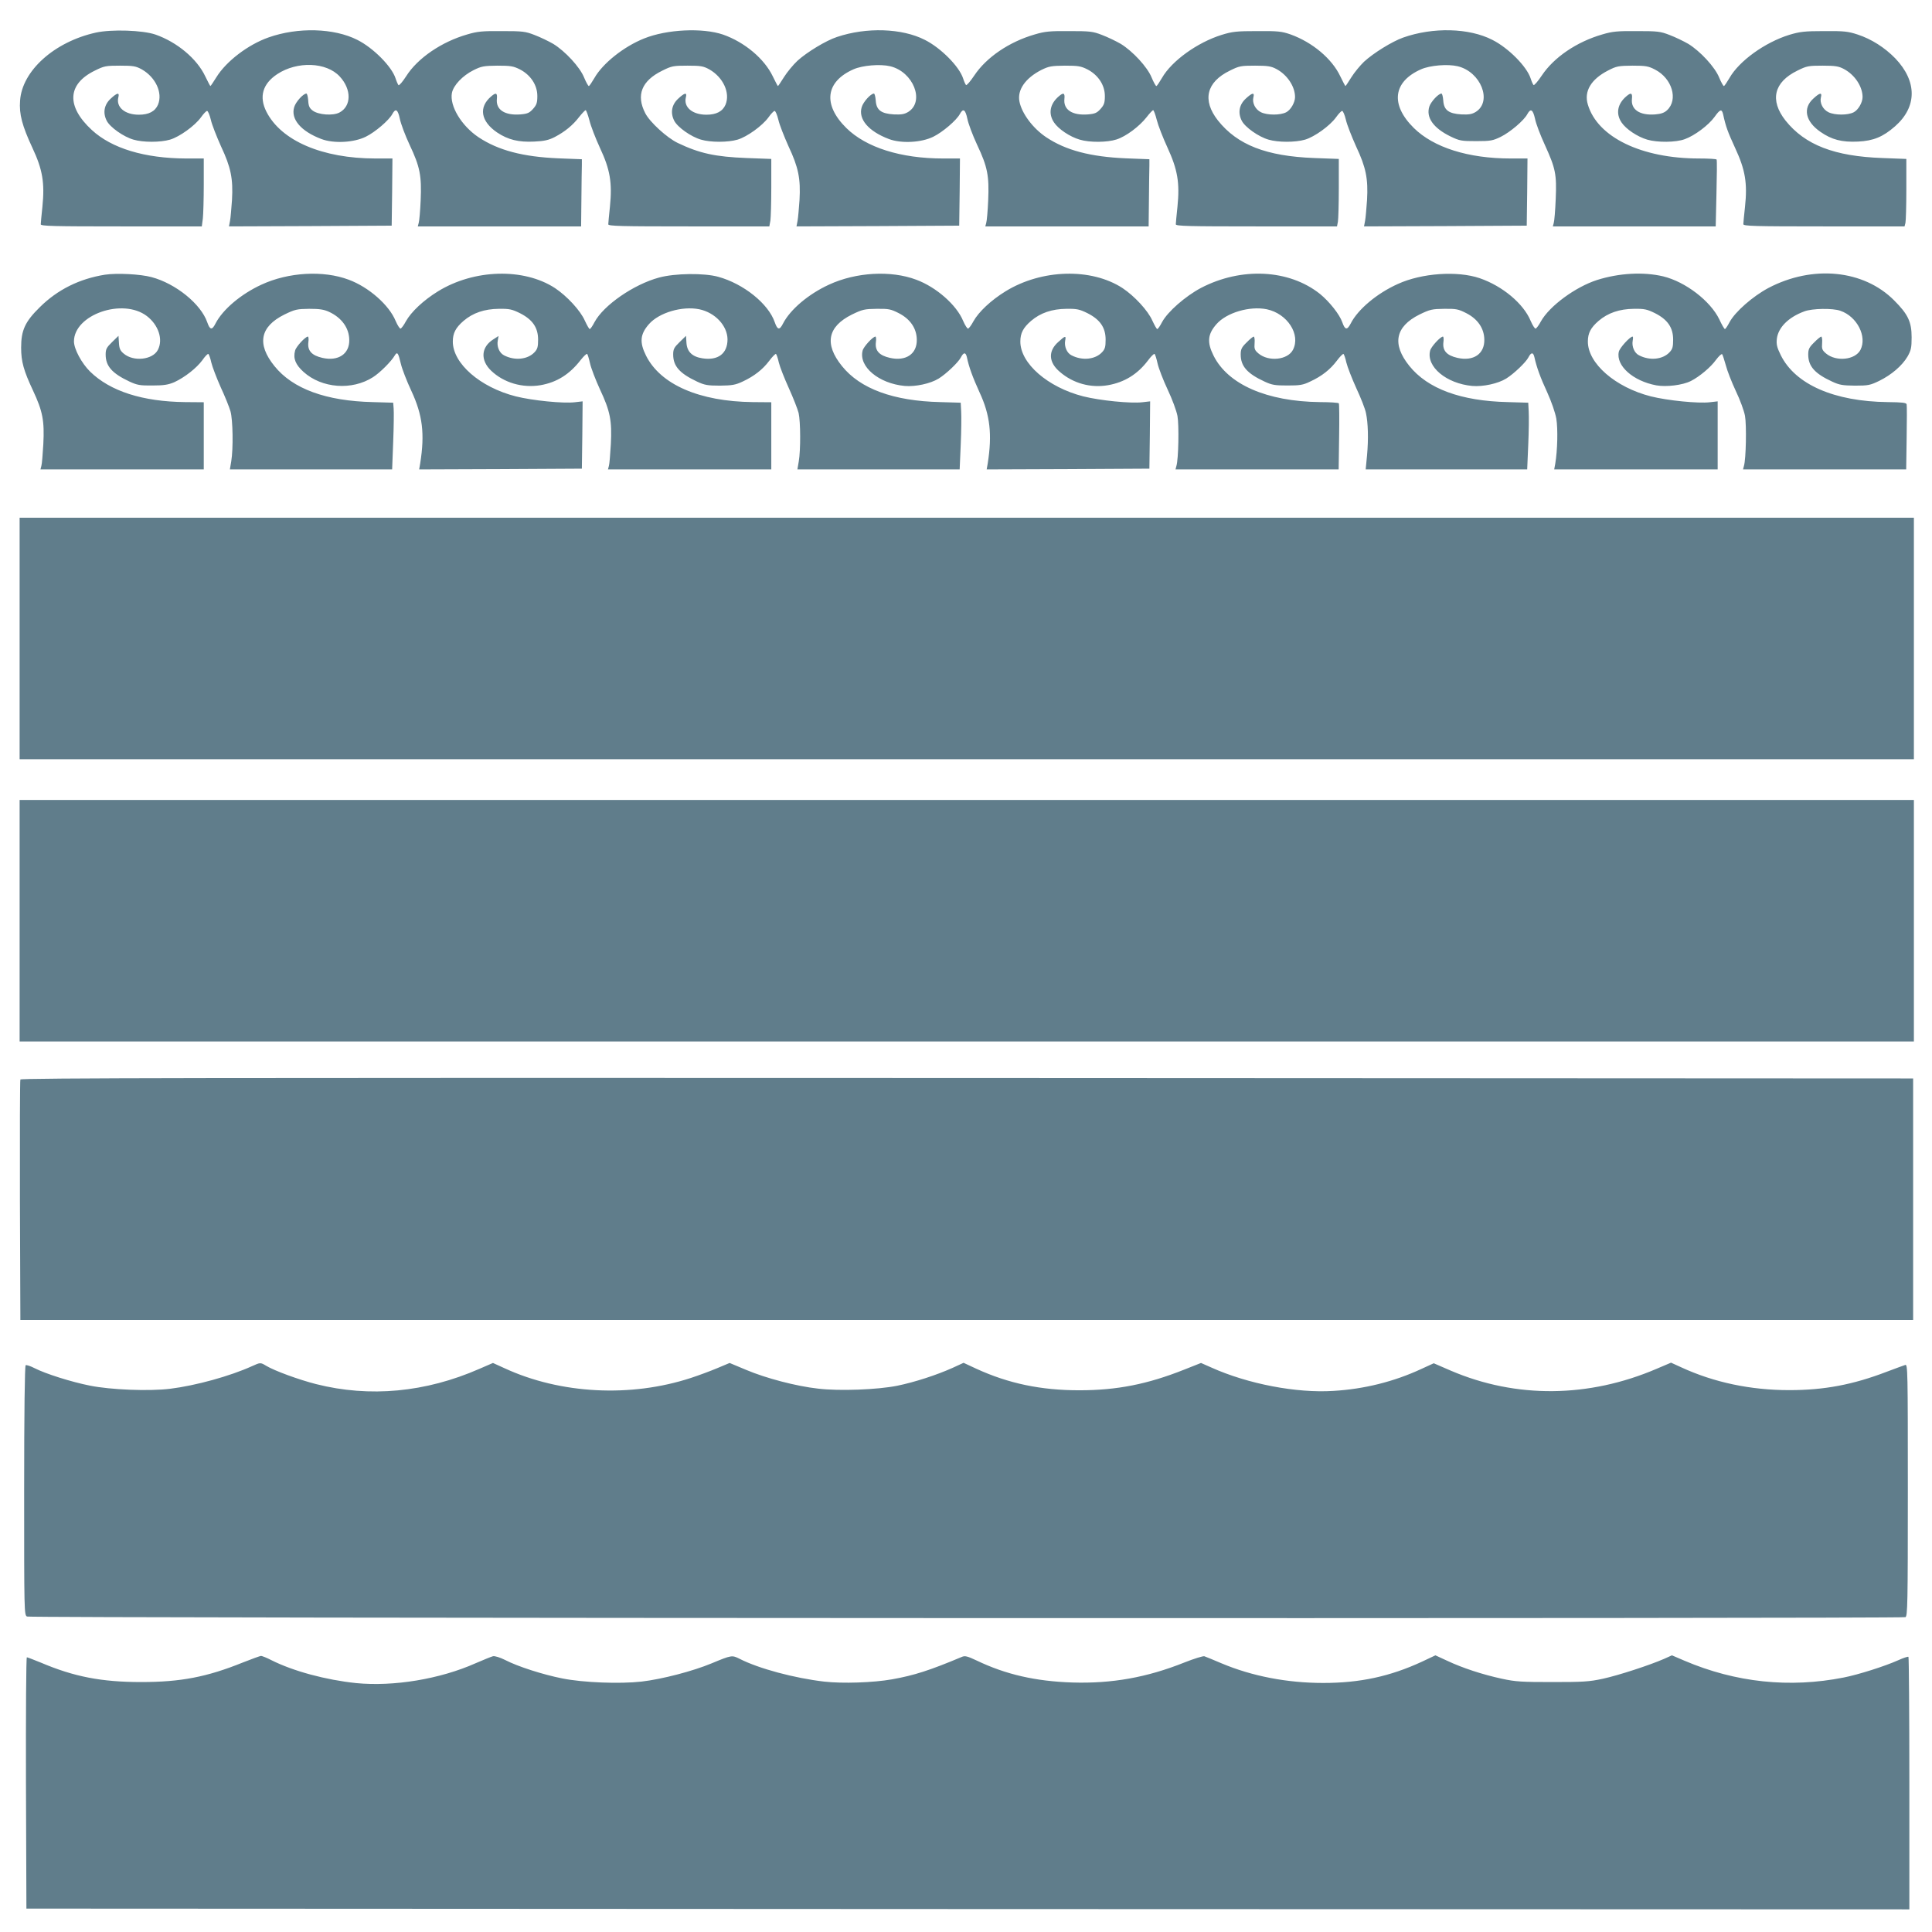
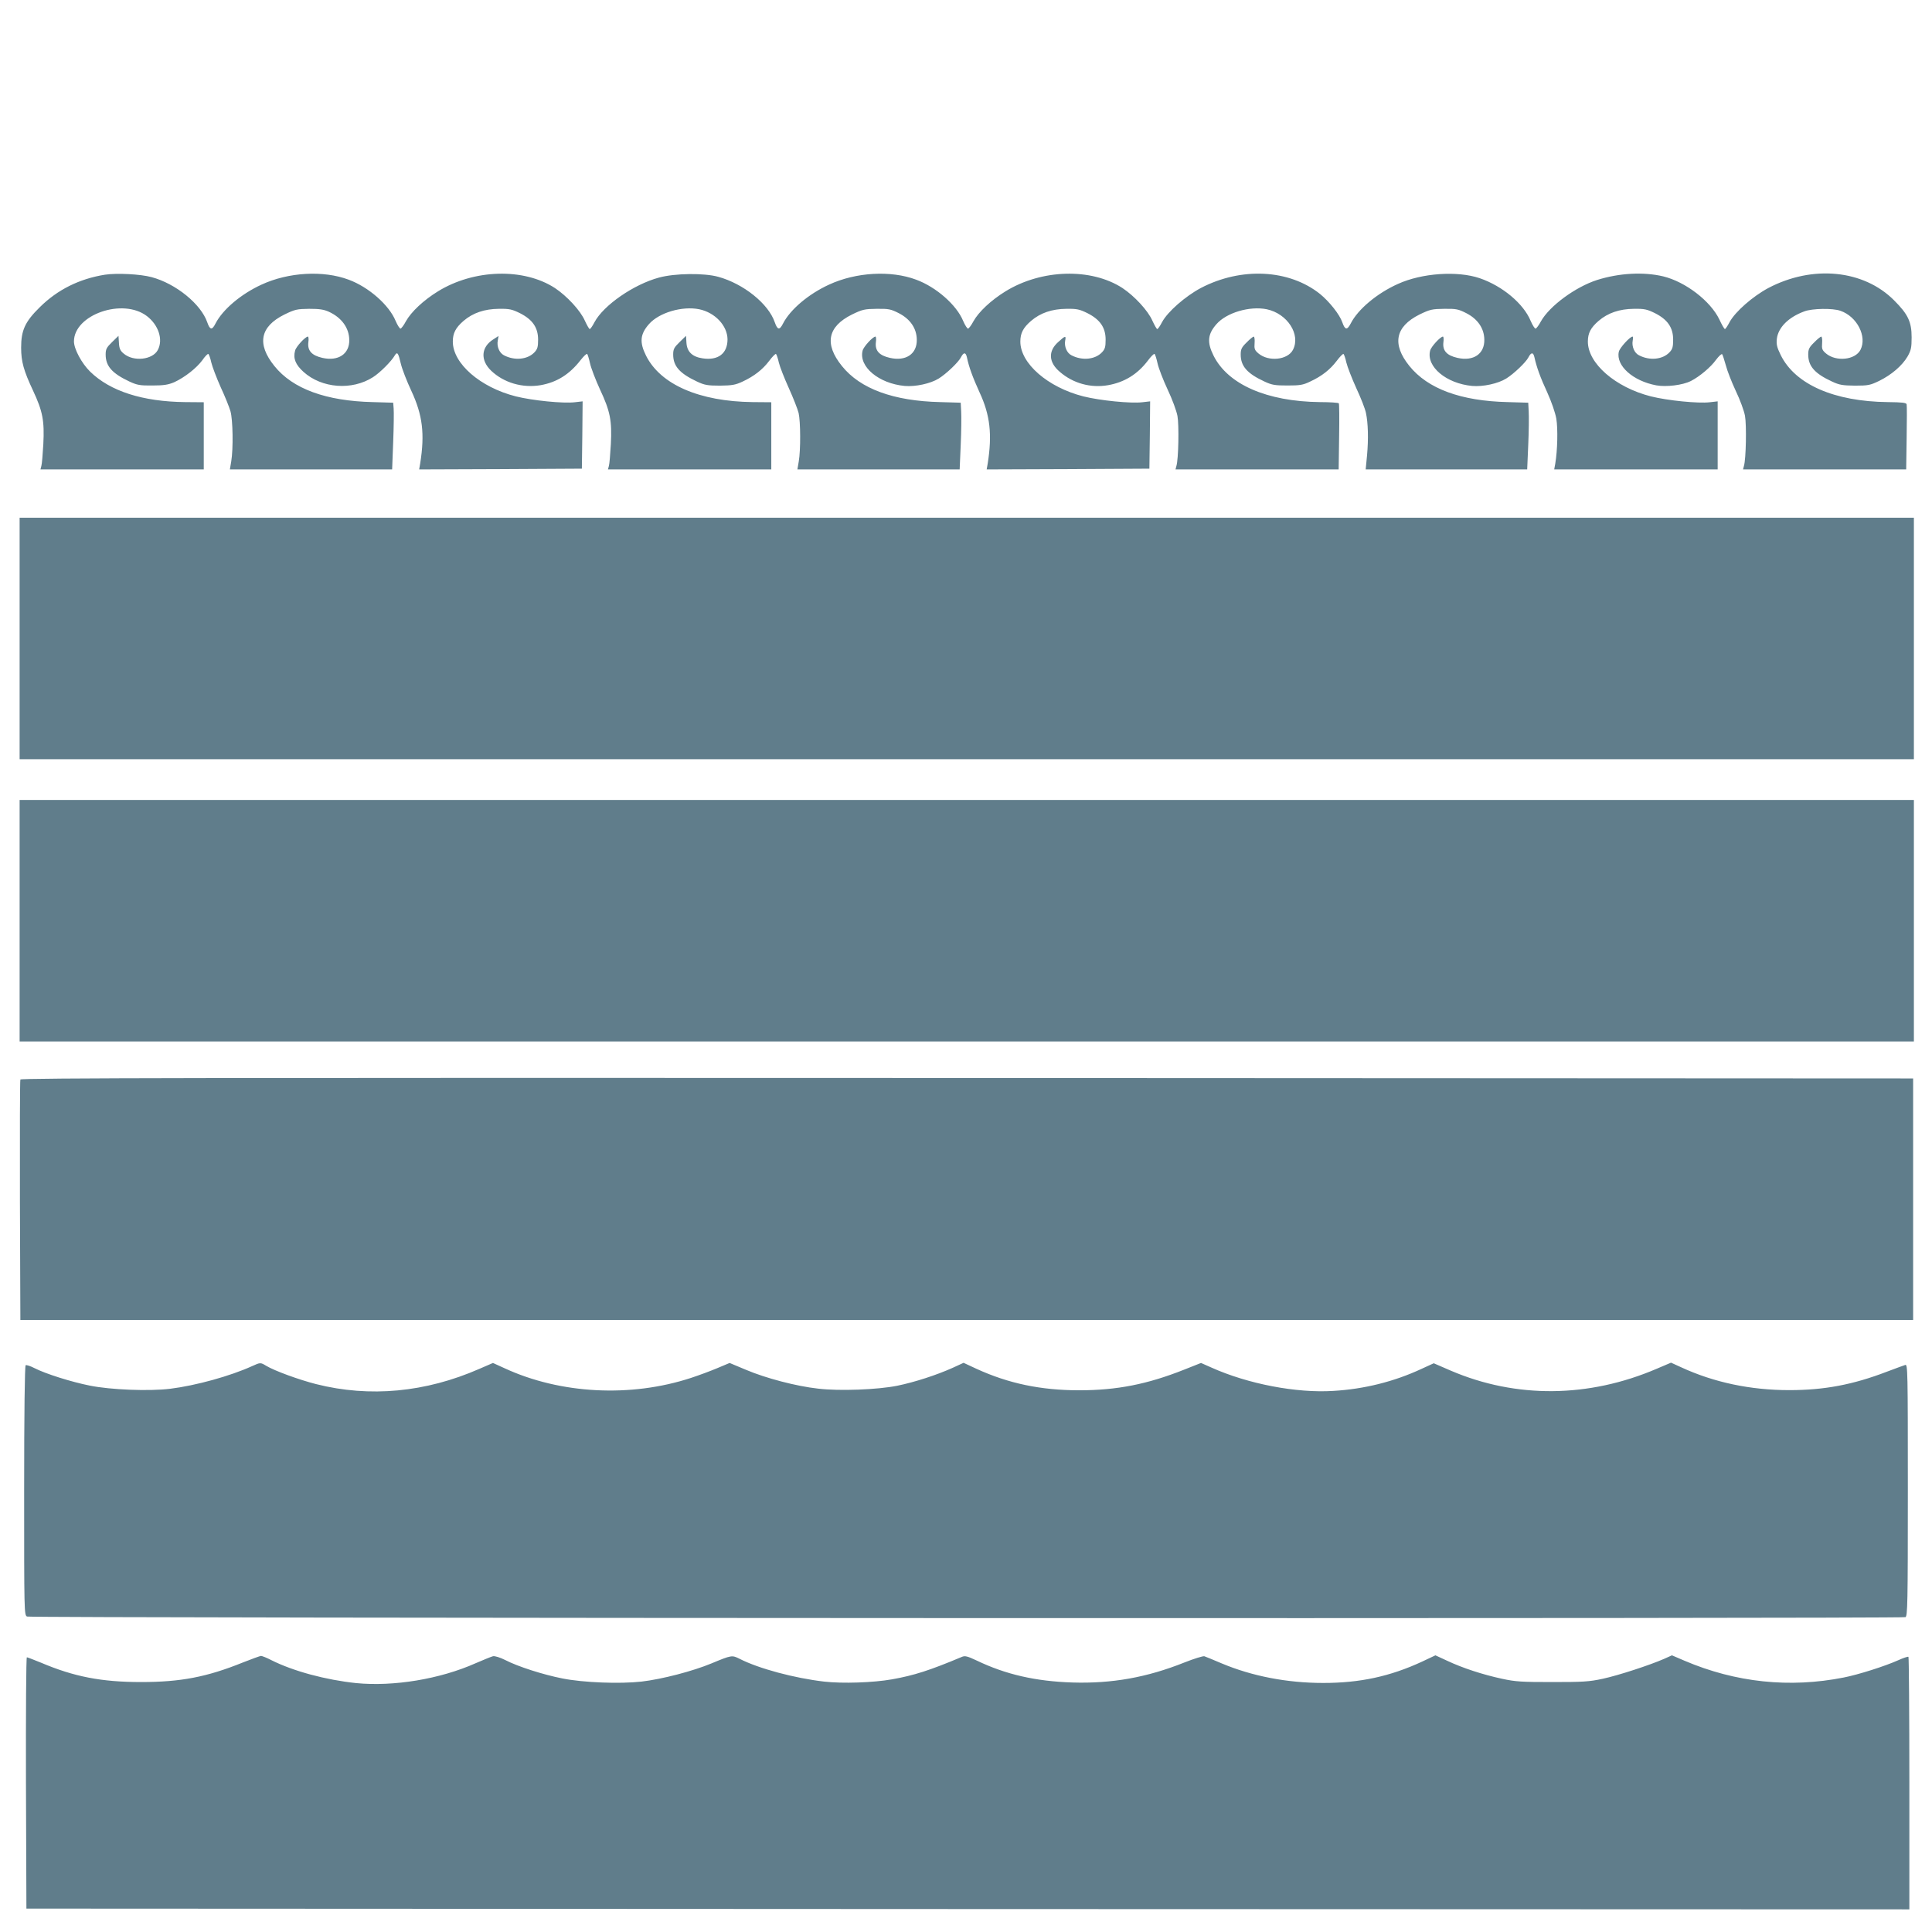
<svg xmlns="http://www.w3.org/2000/svg" version="1.0" width="1280pt" height="1280pt" viewBox="0 0 1280 1280" preserveAspectRatio="xMidYMid meet">
  <g transform="translate(0,1280) scale(0.1,-0.1)" fill="#607d8b" stroke="none">
-     <path d="M635 12584 c-275 -61 -489 -253 -502 -451 -7 -89 14 -167 82 -313 67 -143 82 -231 66 -389 -6 -57 -11 -109 -11 -117 0 -12 84 -14 534 -14 l533 0 7 53 c3 28 6 130 6 225 l0 172 -117 0 c-275 1 -493 67 -625 189 -170 157 -162 304 20 393 62 31 74 33 167 33 88 0 105 -3 145 -25 91 -52 139 -155 107 -233 -19 -45 -61 -67 -127 -67 -93 0 -152 50 -136 115 9 34 -7 32 -50 -8 -44 -40 -54 -94 -27 -147 22 -43 111 -106 177 -125 64 -19 178 -19 243 0 63 19 163 91 204 147 17 24 35 43 41 43 6 0 17 -26 25 -59 7 -32 38 -110 67 -175 66 -140 81 -215 73 -356 -4 -55 -9 -117 -13 -138 l-7 -37 539 2 539 3 3 223 2 222 -112 0 c-352 0 -625 117 -723 310 -50 99 -25 185 72 249 132 87 326 80 414 -16 79 -85 78 -197 -3 -239 -43 -22 -138 -15 -176 13 -21 16 -28 29 -30 67 -2 25 -7 46 -12 46 -21 0 -71 -55 -81 -90 -24 -79 45 -160 180 -211 82 -31 215 -24 294 15 62 30 154 109 176 150 22 41 37 31 50 -31 6 -31 35 -109 65 -173 69 -146 80 -205 73 -368 -3 -70 -9 -137 -13 -149 l-6 -23 541 0 541 0 2 185 c1 102 2 202 3 223 l0 37 -155 6 c-236 10 -399 53 -530 140 -113 76 -192 207 -176 293 10 51 71 115 143 151 52 26 68 29 158 30 88 0 106 -3 150 -25 71 -37 115 -104 115 -176 0 -45 -5 -59 -28 -85 -24 -27 -37 -33 -84 -37 -104 -8 -164 31 -156 103 4 39 -6 44 -37 17 -86 -72 -70 -166 39 -240 72 -48 142 -65 245 -60 67 3 97 10 136 30 67 35 120 78 162 133 20 25 39 45 43 45 4 0 15 -30 25 -67 9 -38 41 -120 70 -183 67 -143 82 -230 66 -389 -6 -57 -11 -109 -11 -117 0 -12 84 -14 534 -14 l533 0 7 38 c3 20 6 121 6 223 l0 186 -162 6 c-209 8 -314 31 -458 100 -71 34 -185 138 -215 197 -62 120 -24 215 113 282 62 31 74 33 167 33 88 0 105 -3 145 -25 91 -52 139 -155 107 -233 -19 -45 -61 -67 -127 -67 -93 0 -152 50 -136 115 9 34 -7 32 -50 -8 -44 -40 -54 -94 -27 -147 22 -43 111 -106 177 -125 64 -19 178 -19 243 0 63 19 163 91 204 147 17 24 35 43 41 43 6 0 17 -26 25 -59 7 -32 38 -110 67 -175 66 -140 81 -215 73 -356 -4 -55 -9 -117 -13 -138 l-7 -37 539 2 539 3 3 223 2 222 -112 0 c-281 0 -510 73 -641 202 -157 155 -138 307 48 389 59 26 176 36 243 20 153 -37 230 -232 120 -302 -26 -16 -46 -19 -95 -17 -86 5 -117 29 -121 92 -2 25 -7 46 -12 46 -21 0 -71 -55 -81 -90 -24 -79 45 -160 180 -211 82 -31 215 -24 294 15 62 30 154 109 176 150 22 41 37 31 50 -31 6 -31 35 -109 65 -173 69 -146 80 -205 73 -368 -3 -70 -9 -137 -13 -149 l-6 -23 541 0 541 0 2 180 c1 99 2 199 3 223 l0 42 -155 6 c-235 10 -399 53 -529 140 -88 59 -162 158 -177 237 -15 77 40 155 146 209 49 24 66 27 155 28 88 0 106 -3 150 -25 71 -37 115 -104 115 -176 0 -45 -5 -59 -28 -85 -24 -27 -37 -33 -84 -37 -104 -8 -164 31 -156 103 4 39 -6 44 -37 17 -59 -50 -71 -115 -32 -173 29 -44 105 -95 170 -114 66 -20 182 -19 244 1 63 20 151 86 199 147 20 26 40 47 44 47 4 0 15 -29 24 -65 9 -36 41 -118 71 -183 67 -146 82 -233 66 -391 -6 -57 -11 -109 -11 -117 0 -12 84 -14 534 -14 l534 0 6 31 c3 17 6 118 6 224 l0 192 -162 6 c-319 12 -510 87 -639 249 -105 134 -77 254 79 330 62 31 74 33 167 33 84 0 107 -4 141 -22 72 -38 124 -116 124 -186 0 -36 -29 -86 -59 -101 -39 -20 -124 -20 -166 0 -38 18 -60 62 -51 99 9 34 -7 32 -50 -8 -44 -40 -54 -94 -27 -147 22 -43 111 -106 177 -125 64 -19 178 -19 243 0 63 19 163 91 204 147 17 24 35 43 41 43 6 0 17 -26 25 -59 7 -32 38 -110 67 -175 66 -140 81 -215 73 -356 -4 -55 -9 -117 -13 -138 l-7 -37 539 2 539 3 3 223 2 222 -112 0 c-281 0 -510 73 -641 202 -157 155 -138 307 48 389 59 26 176 36 243 20 153 -37 230 -232 120 -302 -26 -16 -46 -19 -95 -17 -86 5 -117 29 -121 92 -2 25 -7 46 -12 46 -20 0 -69 -53 -80 -85 -24 -73 27 -144 140 -199 60 -29 73 -31 170 -31 95 0 110 3 162 28 63 31 155 109 177 151 22 40 37 31 51 -31 6 -32 36 -110 65 -173 71 -156 79 -194 72 -359 -3 -75 -9 -146 -13 -158 l-6 -23 539 0 540 0 5 218 c3 119 4 220 1 225 -2 4 -55 7 -116 7 -382 0 -673 141 -737 357 -27 88 21 168 134 226 56 29 69 31 161 32 88 0 106 -3 150 -26 113 -58 155 -199 80 -269 -18 -17 -40 -25 -79 -28 -102 -8 -162 32 -154 103 4 39 -6 44 -37 17 -59 -50 -71 -115 -32 -173 29 -44 105 -95 170 -114 68 -20 190 -19 249 3 65 23 158 93 197 147 37 52 48 55 57 18 18 -83 31 -117 80 -224 67 -144 82 -233 65 -390 -6 -55 -11 -106 -11 -114 0 -13 72 -15 534 -15 l534 0 6 23 c3 12 6 112 6 223 l0 201 -157 6 c-320 11 -515 87 -644 249 -105 134 -77 254 79 330 62 31 74 33 167 33 84 0 107 -4 141 -22 72 -38 124 -116 124 -186 0 -36 -29 -86 -59 -101 -39 -20 -124 -20 -166 0 -38 18 -60 62 -51 99 9 34 -7 32 -50 -8 -71 -64 -53 -151 46 -220 76 -53 143 -70 250 -65 102 5 165 31 245 101 147 129 147 298 2 450 -70 72 -158 128 -249 158 -64 21 -90 24 -223 23 -130 0 -161 -4 -231 -25 -161 -50 -332 -173 -396 -286 -17 -29 -33 -53 -37 -53 -4 0 -18 25 -31 56 -28 70 -126 175 -204 223 -31 18 -87 45 -124 59 -61 24 -81 26 -217 26 -128 1 -162 -2 -229 -22 -170 -49 -321 -152 -401 -272 -26 -39 -51 -68 -55 -63 -4 4 -13 24 -19 43 -25 79 -148 203 -254 256 -154 79 -393 85 -591 15 -73 -26 -196 -102 -259 -160 -26 -25 -64 -71 -84 -103 -20 -32 -37 -58 -39 -58 -2 0 -17 29 -34 64 -55 117 -185 226 -330 278 -58 20 -82 23 -220 22 -136 0 -165 -3 -236 -25 -161 -50 -332 -173 -396 -286 -17 -29 -33 -53 -37 -53 -4 0 -18 25 -31 56 -28 70 -126 175 -204 223 -31 18 -87 45 -124 59 -61 24 -81 26 -217 26 -128 1 -162 -2 -229 -22 -170 -49 -321 -152 -401 -272 -26 -39 -51 -68 -55 -63 -4 4 -13 24 -19 43 -25 79 -148 203 -254 256 -151 77 -386 85 -582 19 -73 -24 -198 -100 -261 -157 -30 -28 -70 -77 -90 -109 -20 -32 -38 -59 -40 -59 -2 0 -17 29 -34 64 -56 117 -187 227 -330 277 -136 46 -372 35 -523 -26 -135 -54 -274 -165 -329 -262 -17 -29 -33 -53 -37 -53 -4 0 -18 25 -31 56 -28 70 -126 175 -204 223 -31 18 -87 45 -124 59 -61 24 -81 26 -217 26 -128 1 -162 -2 -229 -22 -171 -49 -330 -158 -405 -277 -24 -37 -46 -63 -51 -59 -4 5 -13 25 -19 44 -25 79 -148 203 -254 256 -154 78 -393 85 -588 16 -136 -48 -280 -158 -345 -263 -20 -32 -38 -59 -40 -59 -2 0 -17 29 -34 64 -55 117 -187 227 -330 277 -85 29 -290 36 -395 13z" />
    <path d="M695 10980 c-169 -27 -314 -99 -431 -215 -98 -96 -124 -153 -124 -268 0 -93 17 -153 79 -285 64 -137 76 -200 68 -355 -4 -67 -9 -132 -13 -144 l-6 -23 541 0 541 0 0 223 0 222 -123 1 c-282 3 -497 72 -630 202 -56 55 -107 150 -107 200 0 177 323 290 483 168 77 -59 109 -155 73 -224 -34 -66 -161 -80 -226 -25 -23 19 -30 33 -32 71 l-3 47 -42 -41 c-37 -36 -43 -47 -43 -83 0 -77 43 -125 158 -179 50 -23 69 -27 152 -26 76 0 105 5 145 22 69 32 147 93 186 146 17 25 35 43 39 41 5 -3 14 -29 20 -57 7 -29 35 -102 62 -163 28 -60 57 -132 65 -160 16 -56 19 -248 5 -332 l-9 -53 537 0 538 0 7 183 c4 100 5 199 3 221 l-3 38 -135 4 c-310 7 -531 88 -652 239 -118 146 -95 261 66 341 70 34 83 37 164 38 68 0 97 -4 132 -20 84 -39 133 -107 134 -186 2 -93 -73 -143 -178 -119 -71 16 -100 48 -93 104 3 20 1 37 -3 37 -17 0 -79 -67 -85 -93 -14 -52 3 -93 56 -141 121 -109 321 -124 460 -35 46 29 123 106 145 145 16 26 23 16 40 -57 8 -34 39 -114 69 -178 75 -161 90 -284 59 -481 l-7 -40 539 2 539 3 3 223 2 223 -52 -6 c-77 -9 -279 11 -391 39 -236 60 -417 218 -417 363 0 56 19 92 71 137 62 53 138 79 234 80 70 1 87 -3 140 -29 83 -42 120 -95 120 -175 0 -48 -4 -63 -24 -84 -45 -48 -131 -57 -202 -20 -31 16 -49 59 -41 99 l5 29 -34 -22 c-82 -51 -88 -138 -15 -208 84 -80 207 -116 327 -96 108 19 192 71 267 168 19 24 38 42 42 39 3 -2 12 -30 19 -62 7 -32 37 -110 66 -173 68 -145 80 -207 72 -363 -4 -67 -9 -132 -13 -144 l-6 -23 541 0 541 0 0 223 0 222 -123 1 c-353 4 -611 116 -707 308 -44 88 -39 142 19 208 67 77 221 122 334 99 105 -22 186 -109 187 -199 0 -94 -62 -142 -166 -126 -67 10 -102 43 -106 102 l-3 47 -42 -41 c-37 -36 -43 -47 -43 -83 0 -77 43 -125 158 -179 49 -23 69 -27 152 -27 81 1 103 5 150 27 77 36 133 80 176 137 21 28 41 48 45 46 4 -3 13 -29 19 -57 7 -29 37 -105 66 -169 29 -64 58 -138 65 -165 13 -57 14 -246 1 -321 l-9 -53 537 0 538 0 7 163 c4 89 5 188 3 221 l-3 58 -135 4 c-310 7 -531 88 -652 239 -118 146 -95 261 66 341 70 34 84 37 164 38 80 1 94 -2 147 -29 76 -39 118 -101 119 -175 2 -95 -72 -145 -178 -121 -71 16 -100 48 -93 104 3 20 1 37 -3 37 -17 0 -79 -67 -85 -93 -27 -106 107 -218 279 -234 71 -6 170 15 225 49 50 31 130 107 147 140 18 35 32 36 40 1 13 -64 39 -134 84 -233 70 -150 84 -279 54 -470 l-7 -40 539 2 539 3 3 223 2 223 -52 -6 c-77 -9 -279 11 -391 39 -235 60 -417 218 -417 363 0 56 19 92 71 137 62 53 138 79 234 80 70 1 87 -3 140 -29 83 -42 120 -95 120 -175 0 -48 -4 -63 -24 -84 -45 -48 -131 -57 -202 -20 -31 15 -49 59 -42 97 7 35 1 34 -46 -9 -68 -60 -64 -135 11 -198 88 -76 204 -108 319 -88 108 19 195 72 264 163 20 27 40 47 44 44 4 -2 13 -30 20 -62 7 -32 37 -110 67 -174 30 -63 59 -142 65 -175 11 -59 7 -287 -7 -331 l-6 -23 540 0 541 0 3 216 c2 119 1 219 -2 222 -3 4 -59 8 -125 8 -352 4 -610 117 -705 308 -44 88 -39 142 19 208 67 77 221 122 334 99 136 -29 226 -167 173 -269 -35 -67 -161 -80 -228 -24 -26 22 -29 31 -26 69 2 23 -1 43 -6 43 -4 0 -26 -17 -47 -39 -33 -32 -39 -45 -39 -80 0 -77 43 -126 158 -179 49 -23 70 -26 152 -26 81 0 103 3 150 26 78 36 133 80 176 137 21 28 41 48 45 46 4 -3 13 -29 19 -57 7 -29 37 -106 66 -170 30 -64 59 -138 64 -165 14 -66 17 -170 7 -280 l-9 -93 535 0 535 0 7 163 c4 89 5 188 3 221 l-3 58 -135 4 c-311 7 -531 88 -653 240 -116 144 -93 260 67 340 70 34 84 37 164 38 80 1 94 -2 147 -29 76 -39 118 -101 119 -175 2 -95 -72 -145 -178 -121 -71 16 -100 48 -93 104 3 20 1 37 -3 37 -17 0 -79 -67 -85 -93 -27 -106 107 -218 279 -234 71 -6 170 15 225 49 50 31 130 107 147 140 18 35 32 36 40 1 14 -64 39 -134 85 -233 28 -62 53 -134 60 -174 11 -67 8 -208 -7 -298 l-7 -38 542 0 541 0 0 226 0 225 -52 -6 c-77 -9 -279 11 -391 39 -235 60 -417 218 -417 363 0 56 19 92 71 137 62 53 138 79 234 80 70 1 87 -3 140 -29 83 -42 120 -95 120 -175 0 -48 -4 -63 -24 -84 -45 -48 -131 -57 -202 -20 -31 15 -49 59 -42 97 3 15 3 27 -1 27 -17 0 -86 -75 -91 -101 -20 -91 93 -193 248 -222 66 -12 175 1 230 29 57 29 132 92 166 140 19 25 37 42 41 37 3 -4 14 -37 24 -73 9 -36 39 -112 66 -170 28 -58 55 -132 61 -165 11 -60 7 -287 -7 -332 l-6 -23 540 0 541 0 3 208 c2 115 2 215 0 223 -2 11 -29 14 -125 15 -355 4 -613 117 -709 311 -25 51 -30 71 -26 108 9 75 76 143 182 182 52 20 189 22 239 4 111 -38 178 -171 133 -259 -35 -67 -161 -80 -228 -24 -26 22 -29 31 -26 69 2 23 -1 43 -6 43 -4 0 -26 -17 -47 -39 -33 -32 -39 -45 -39 -80 0 -77 43 -126 158 -179 49 -23 71 -26 152 -27 88 0 101 3 161 32 81 40 151 100 187 161 23 41 27 58 27 127 0 103 -24 153 -116 245 -202 203 -540 236 -833 82 -103 -55 -220 -157 -257 -226 -13 -25 -27 -46 -31 -46 -4 0 -21 29 -37 64 -59 122 -224 249 -372 285 -131 31 -292 22 -438 -24 -143 -46 -315 -172 -372 -274 -13 -25 -29 -46 -35 -48 -5 -2 -20 21 -33 51 -47 114 -186 231 -338 283 -148 50 -383 34 -541 -38 -139 -62 -266 -169 -313 -262 -24 -46 -38 -44 -56 8 -18 52 -85 136 -147 187 -205 164 -522 180 -790 40 -103 -55 -220 -157 -257 -226 -13 -25 -27 -46 -32 -46 -4 0 -18 25 -32 55 -29 67 -119 164 -199 217 -207 134 -535 125 -774 -22 -96 -59 -178 -136 -213 -199 -13 -25 -29 -46 -35 -48 -5 -2 -20 21 -33 51 -43 105 -178 224 -311 273 -168 63 -399 50 -578 -33 -135 -62 -256 -164 -304 -257 -23 -46 -37 -44 -55 8 -42 123 -207 255 -374 301 -93 26 -287 24 -393 -5 -167 -45 -367 -183 -427 -295 -13 -25 -27 -46 -32 -46 -4 0 -18 25 -32 55 -29 67 -119 164 -199 217 -207 134 -535 125 -774 -22 -96 -59 -178 -136 -213 -199 -13 -25 -29 -46 -35 -48 -5 -2 -20 21 -33 51 -43 105 -178 224 -311 273 -168 63 -399 50 -578 -33 -135 -62 -256 -164 -304 -257 -23 -46 -37 -44 -55 8 -42 121 -208 256 -369 299 -74 20 -230 28 -309 16z" />
    <path d="M130 8570 l0 -800 6275 0 6275 0 0 800 0 800 -6275 0 -6275 0 0 -800z" />
    <path d="M130 6700 l0 -800 6275 0 6275 0 0 800 0 800 -6275 0 -6275 0 0 -800z" />
    <path d="M135 5648 c-3 -7 -4 -368 -3 -803 l3 -790 6270 0 6270 0 0 800 0 800 -6268 3 c-5009 2 -6269 0 -6272 -10z" />
    <path d="M1670 3749 c-145 -66 -373 -129 -543 -150 -139 -17 -394 -7 -532 21 -121 24 -293 78 -367 116 -27 14 -53 22 -58 19 -6 -4 -10 -313 -10 -830 0 -805 0 -825 19 -835 21 -11 12416 -15 12445 -4 14 6 16 89 16 841 0 791 -1 835 -17 830 -10 -3 -66 -24 -125 -46 -222 -85 -412 -121 -643 -121 -258 0 -499 51 -716 151 l-68 31 -94 -40 c-452 -194 -933 -198 -1365 -13 l-113 49 -83 -38 c-181 -84 -378 -133 -581 -145 -245 -16 -568 46 -810 155 l-68 30 -111 -44 c-244 -97 -446 -137 -696 -137 -254 0 -468 45 -680 142 l-86 40 -74 -34 c-105 -47 -249 -94 -366 -118 -130 -26 -383 -36 -524 -19 -145 16 -346 69 -476 124 l-110 46 -81 -34 c-45 -19 -123 -48 -175 -65 -399 -131 -865 -107 -1235 64 l-77 35 -90 -39 c-356 -156 -726 -191 -1082 -101 -114 29 -275 88 -330 121 -38 23 -39 23 -94 -2z" />
    <path d="M1610 1786 c-240 -97 -413 -130 -675 -130 -262 0 -444 35 -665 129 -47 19 -88 35 -92 35 -5 0 -7 -375 -6 -832 l3 -833 6238 -3 6237 -2 0 833 c0 459 -3 836 -6 840 -3 3 -34 -7 -69 -23 -87 -39 -263 -95 -360 -114 -359 -71 -716 -33 -1054 111 l-84 36 -51 -23 c-96 -42 -301 -109 -406 -132 -92 -20 -134 -22 -335 -22 -202 0 -243 2 -335 22 -129 28 -260 71 -362 119 l-78 36 -89 -42 c-212 -98 -411 -141 -654 -141 -240 0 -472 45 -674 130 -54 23 -105 44 -114 47 -9 2 -68 -16 -131 -41 -250 -100 -482 -141 -743 -133 -244 8 -441 53 -633 145 -64 30 -79 34 -101 24 -212 -89 -315 -122 -461 -148 -124 -22 -327 -29 -450 -15 -197 23 -433 86 -560 151 -50 25 -53 25 -185 -30 -125 -52 -328 -105 -465 -121 -144 -16 -385 -7 -525 21 -126 25 -293 78 -378 122 -34 17 -69 28 -81 25 -12 -3 -63 -24 -114 -46 -238 -106 -545 -156 -792 -132 -201 21 -417 79 -562 152 -31 16 -63 29 -70 28 -7 -1 -60 -20 -118 -43z" />
  </g>
</svg>